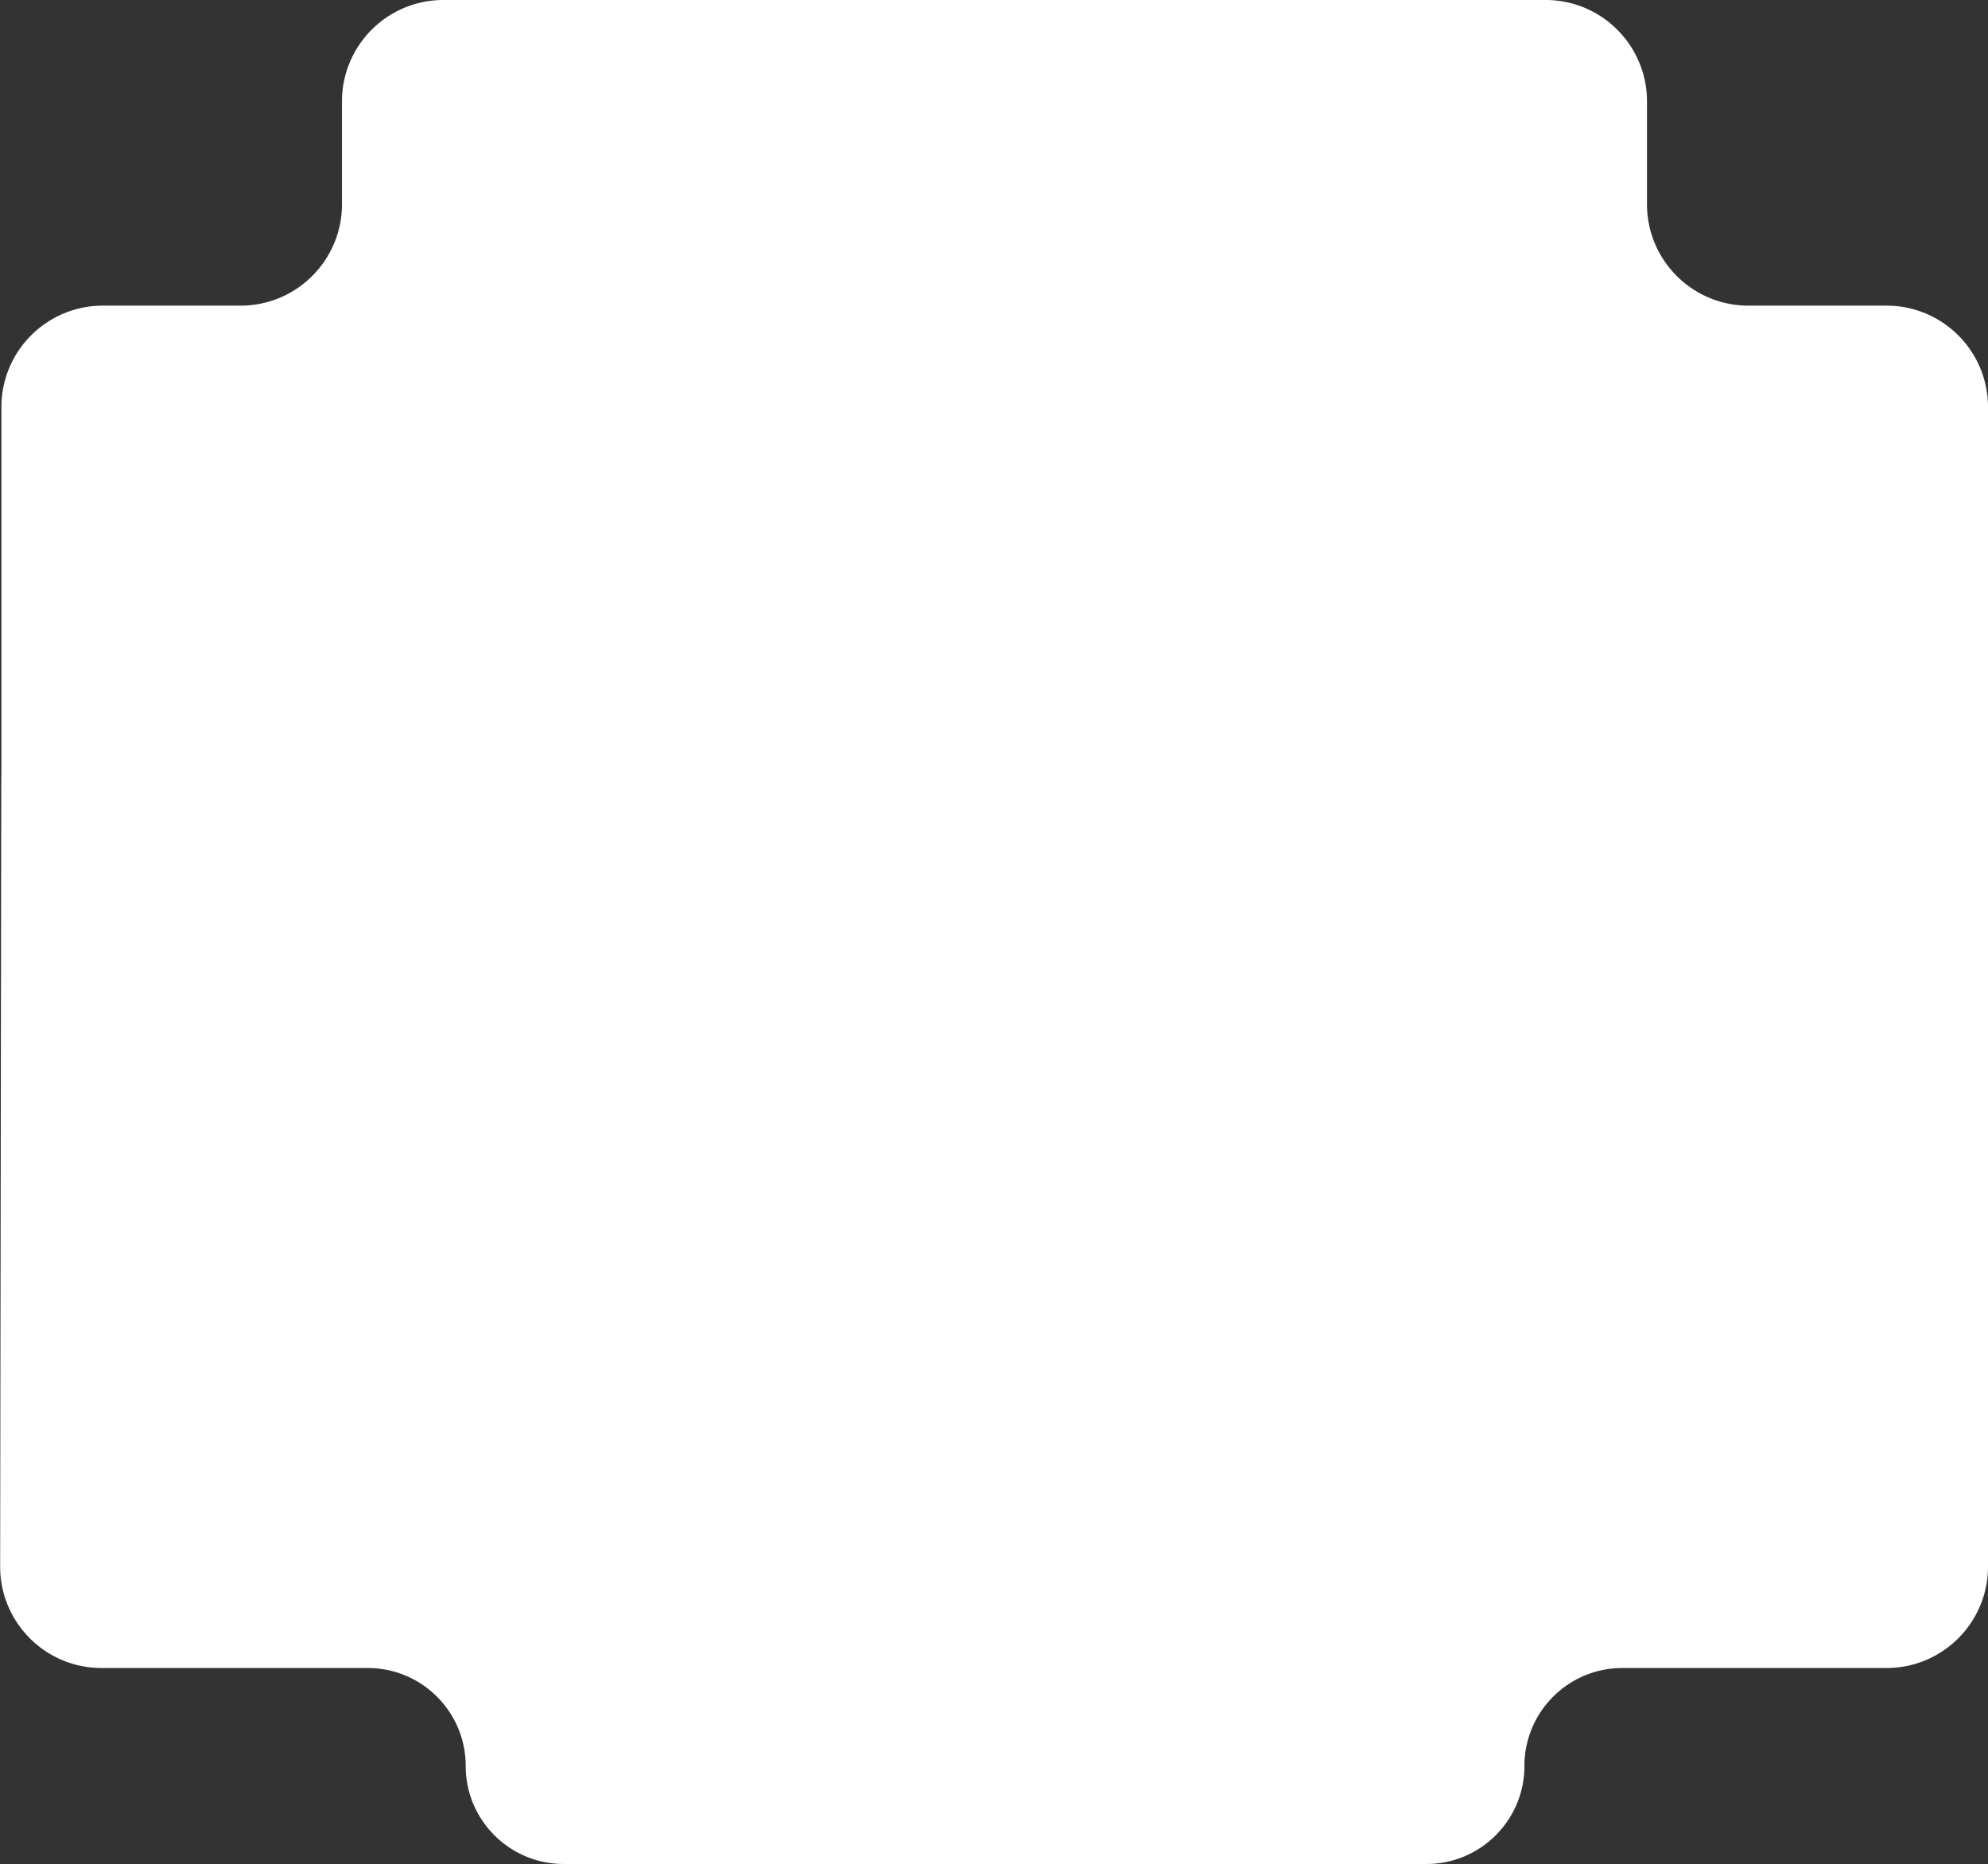
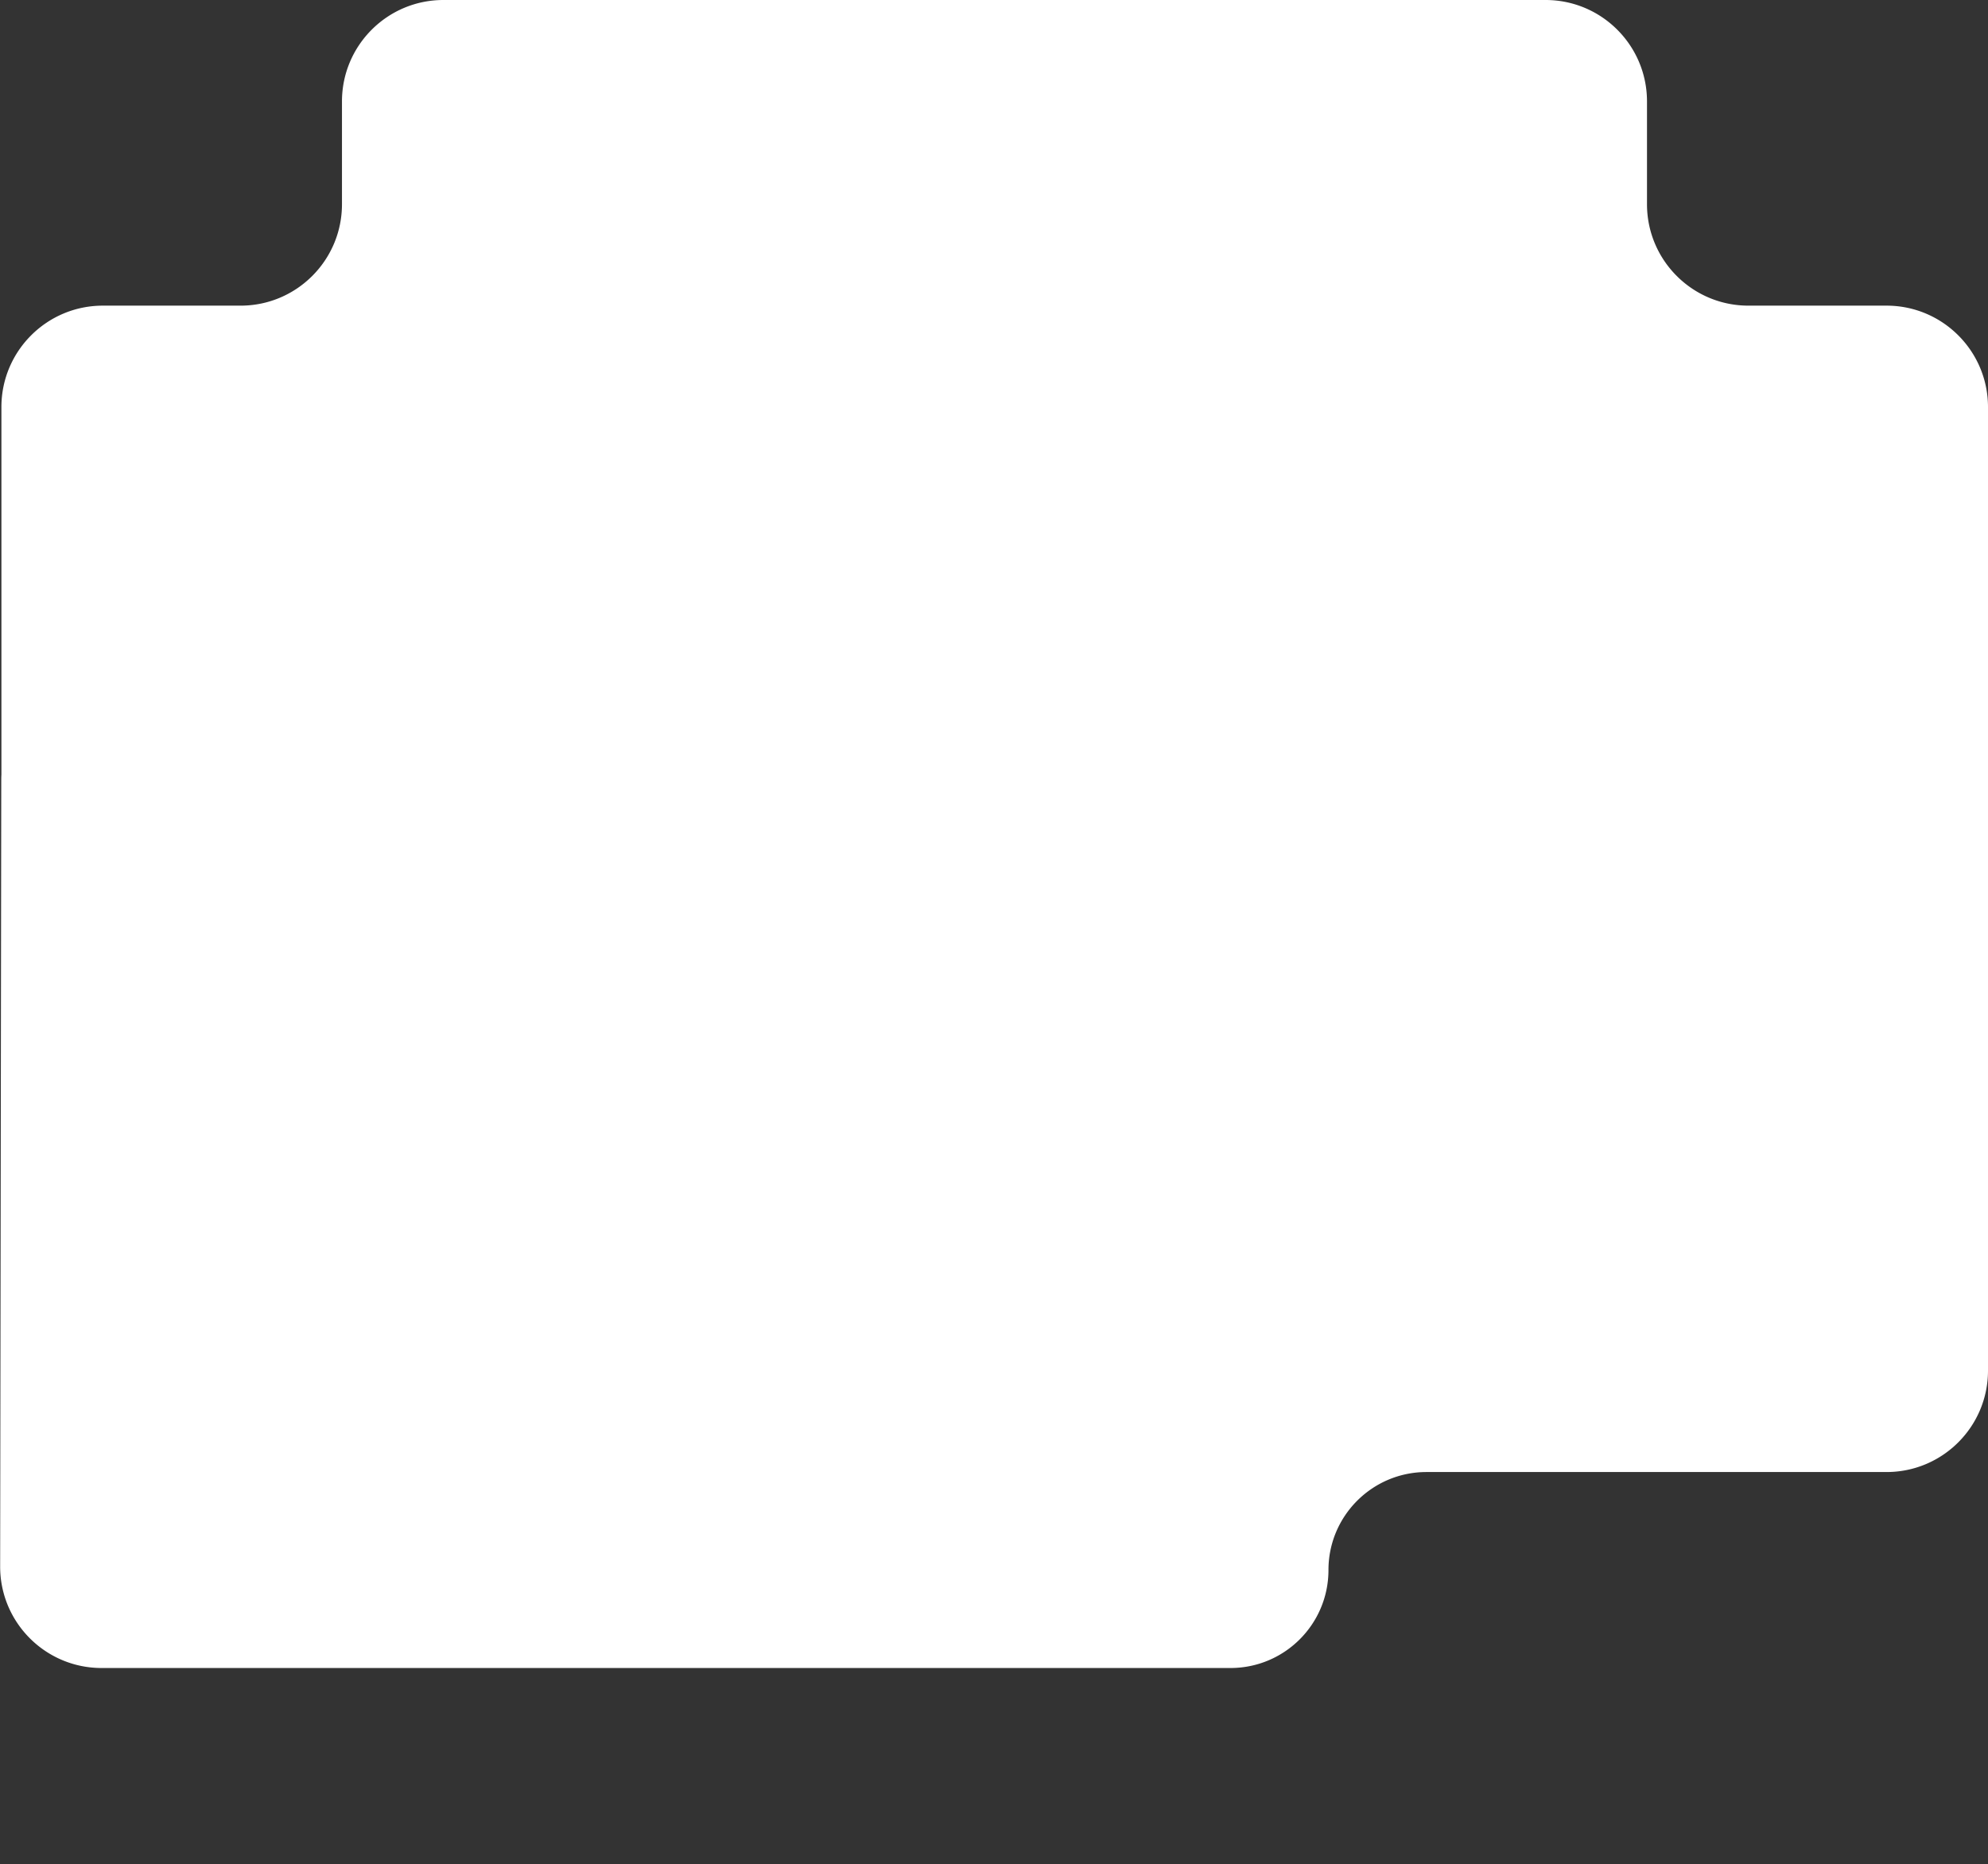
<svg xmlns="http://www.w3.org/2000/svg" width="1411" height="1323" fill="none">
  <rect width="100%" height="100%" fill="#333333" stroke="none" />
-   <path fill-rule="evenodd" clip-rule="evenodd" d="M73 216.931c-39.765 0-72 32.236-72 72v260.732a73.155 73.155 0 00-.102 3.77L.103 1111.75c-.057 39.81 32.195 72.1 72 72.1h188.891c38.407 0 69.542 31.14 69.542 69.55 0 38.4 31.135 69.54 69.541 69.54h612.353c38.41 0 69.54-31.14 69.54-69.54 0-38.41 31.14-69.55 69.55-69.55H1339c39.76 0 72-32.23 72-72V288.931c0-39.764-32.24-72-72-72h-98.03c-39.76 0-72-32.235-72-72V72c0-39.764-32.23-72-72-72H314.717c-39.764 0-72 32.236-72 72v72.931c0 39.765-32.235 72-72 72H73z" fill="#fff" />
+   <path fill-rule="evenodd" clip-rule="evenodd" d="M73 216.931c-39.765 0-72 32.236-72 72v260.732a73.155 73.155 0 00-.102 3.77L.103 1111.75c-.057 39.81 32.195 72.1 72 72.1h188.891h612.353c38.41 0 69.54-31.14 69.54-69.54 0-38.41 31.14-69.55 69.55-69.55H1339c39.76 0 72-32.23 72-72V288.931c0-39.764-32.24-72-72-72h-98.03c-39.76 0-72-32.235-72-72V72c0-39.764-32.23-72-72-72H314.717c-39.764 0-72 32.236-72 72v72.931c0 39.765-32.235 72-72 72H73z" fill="#fff" />
</svg>